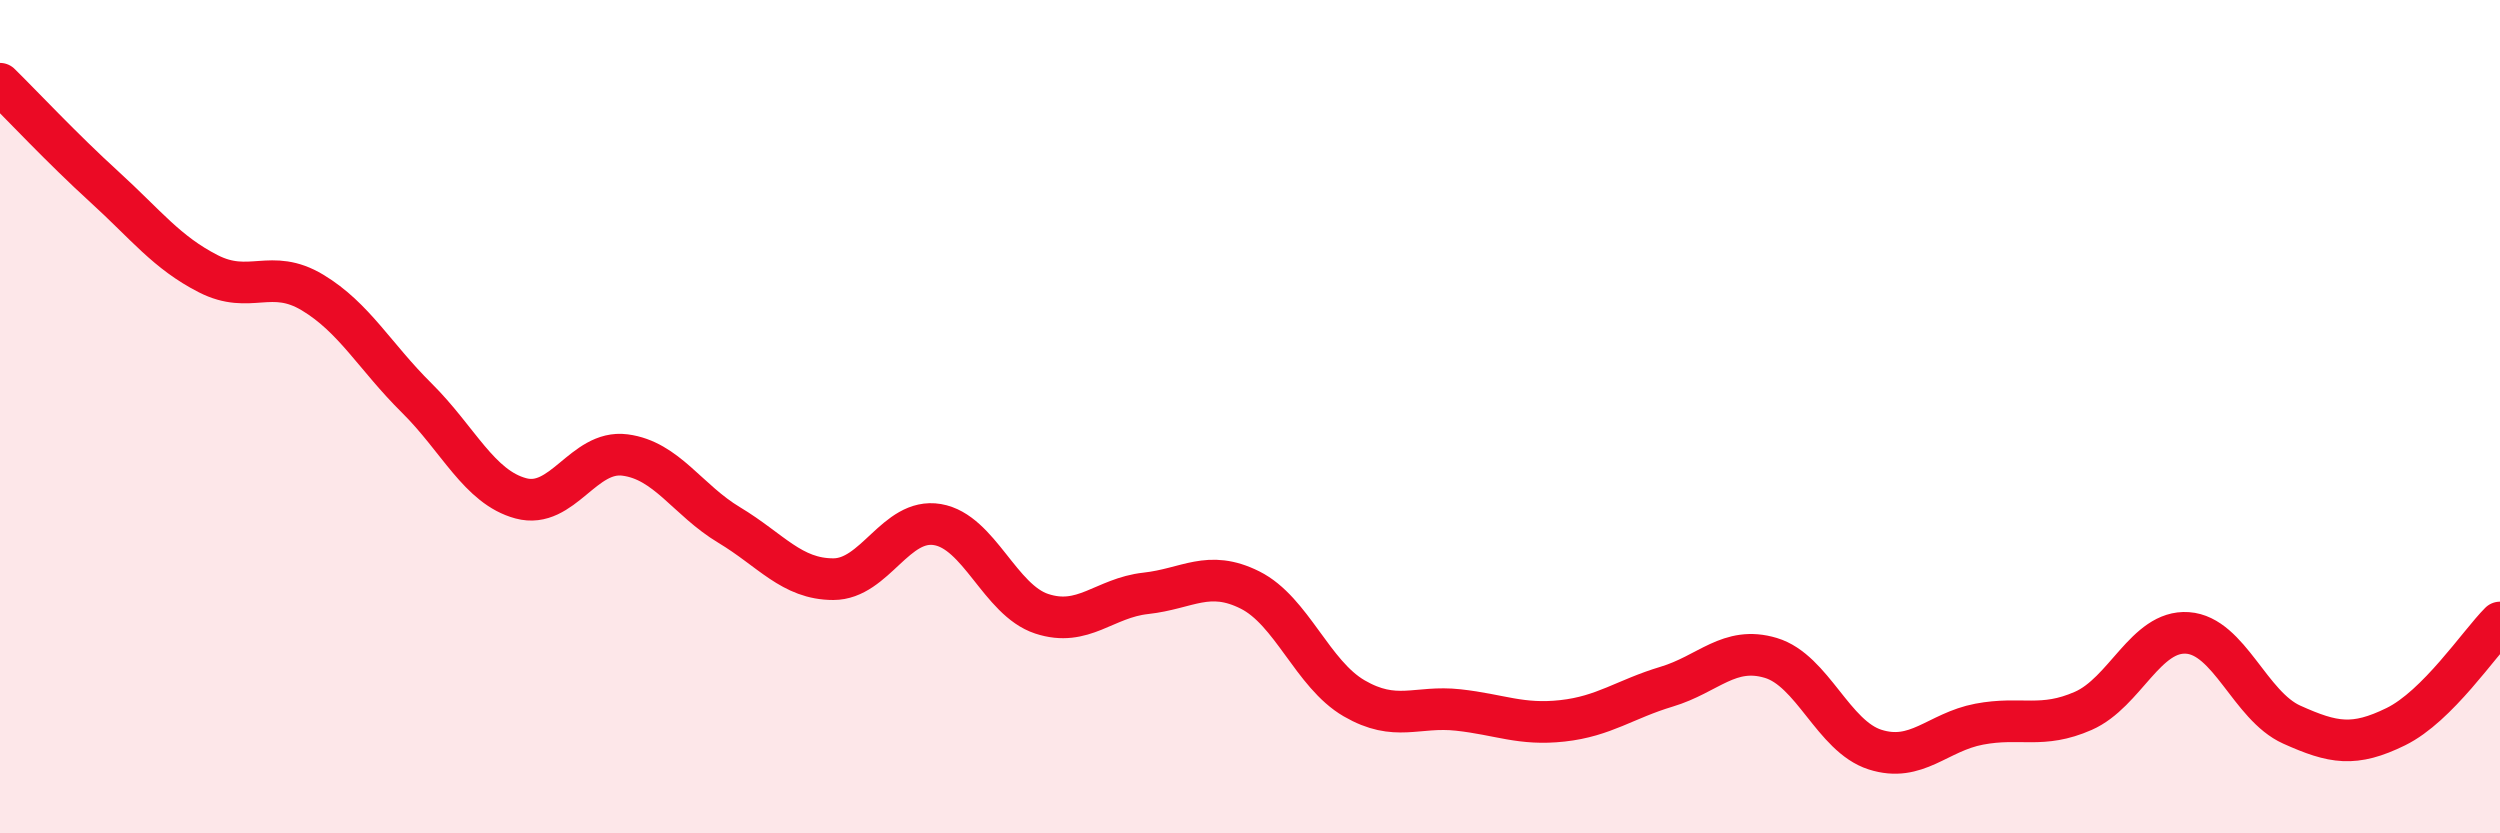
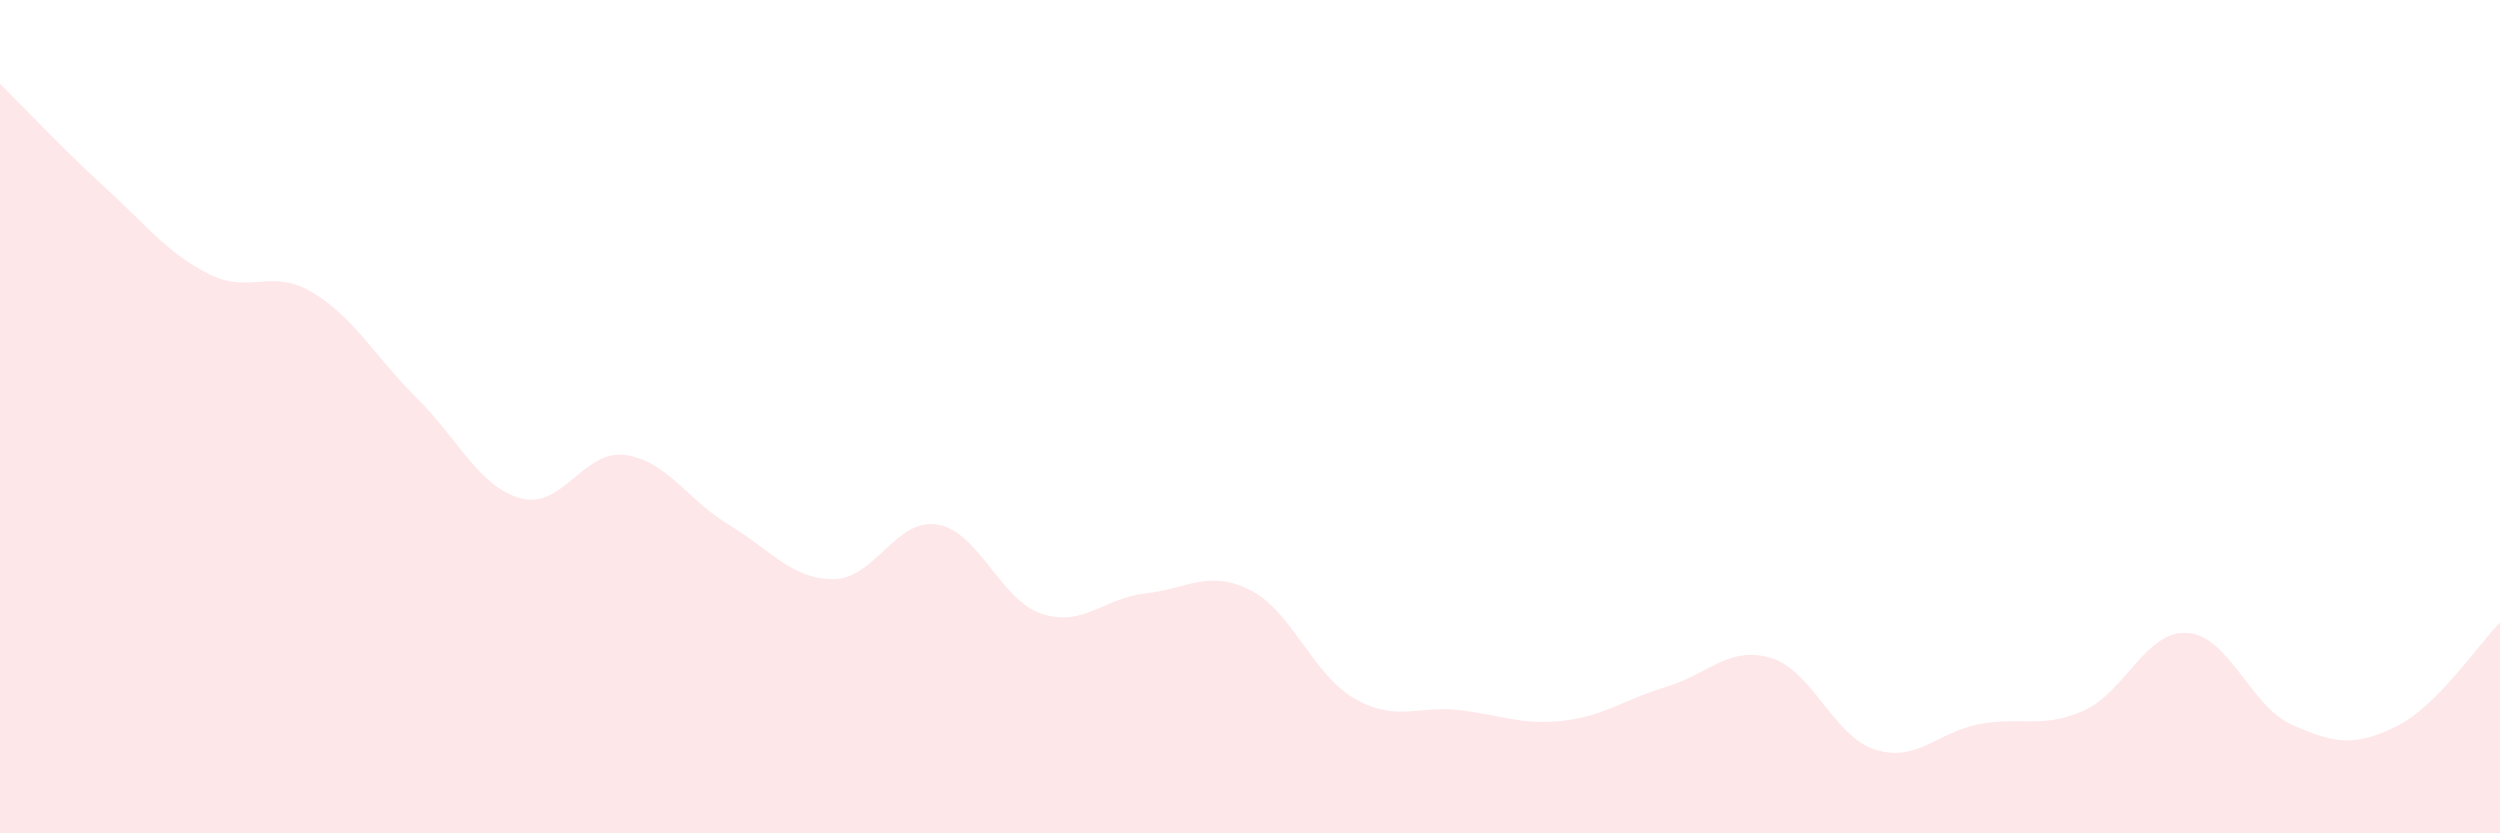
<svg xmlns="http://www.w3.org/2000/svg" width="60" height="20" viewBox="0 0 60 20">
  <path d="M 0,2.01 C 0.5,2.5 1.5,3.57 2.5,4.48 C 3.5,5.39 4,6.06 5,6.57 C 6,7.08 6.5,6.42 7.5,7.02 C 8.5,7.62 9,8.56 10,9.55 C 11,10.54 11.5,11.69 12.5,11.96 C 13.5,12.23 14,10.79 15,10.92 C 16,11.05 16.5,12 17.5,12.6 C 18.5,13.2 19,13.9 20,13.9 C 21,13.9 21.5,12.42 22.5,12.59 C 23.5,12.76 24,14.4 25,14.73 C 26,15.06 26.5,14.35 27.5,14.24 C 28.5,14.13 29,13.66 30,14.16 C 31,14.66 31.5,16.18 32.5,16.76 C 33.5,17.34 34,16.93 35,17.04 C 36,17.15 36.5,17.41 37.5,17.3 C 38.5,17.19 39,16.78 40,16.48 C 41,16.18 41.5,15.49 42.5,15.79 C 43.5,16.09 44,17.67 45,17.99 C 46,18.31 46.5,17.57 47.5,17.38 C 48.5,17.19 49,17.5 50,17.06 C 51,16.62 51.5,15.12 52.5,15.19 C 53.5,15.26 54,16.94 55,17.39 C 56,17.84 56.5,17.93 57.5,17.44 C 58.5,16.95 59.5,15.44 60,14.94L60 20L0 20Z" fill="#EB0A25" opacity="0.1" stroke-linecap="round" stroke-linejoin="round" />
-   <path d="M 0,2.01 C 0.5,2.5 1.5,3.57 2.5,4.48 C 3.5,5.39 4,6.06 5,6.57 C 6,7.08 6.5,6.42 7.5,7.02 C 8.5,7.62 9,8.56 10,9.55 C 11,10.54 11.5,11.69 12.5,11.96 C 13.5,12.23 14,10.79 15,10.92 C 16,11.05 16.5,12 17.5,12.6 C 18.5,13.2 19,13.9 20,13.9 C 21,13.9 21.5,12.42 22.5,12.59 C 23.5,12.76 24,14.4 25,14.73 C 26,15.06 26.5,14.35 27.5,14.24 C 28.5,14.13 29,13.66 30,14.16 C 31,14.66 31.5,16.18 32.5,16.76 C 33.5,17.34 34,16.93 35,17.04 C 36,17.15 36.5,17.41 37.5,17.3 C 38.5,17.19 39,16.78 40,16.48 C 41,16.18 41.5,15.49 42.5,15.79 C 43.5,16.09 44,17.67 45,17.99 C 46,18.31 46.5,17.57 47.5,17.38 C 48.5,17.19 49,17.5 50,17.06 C 51,16.62 51.5,15.12 52.5,15.19 C 53.5,15.26 54,16.94 55,17.39 C 56,17.84 56.5,17.93 57.5,17.44 C 58.5,16.95 59.5,15.44 60,14.94" stroke="#EB0A25" stroke-width="1" fill="none" stroke-linecap="round" stroke-linejoin="round" />
</svg>